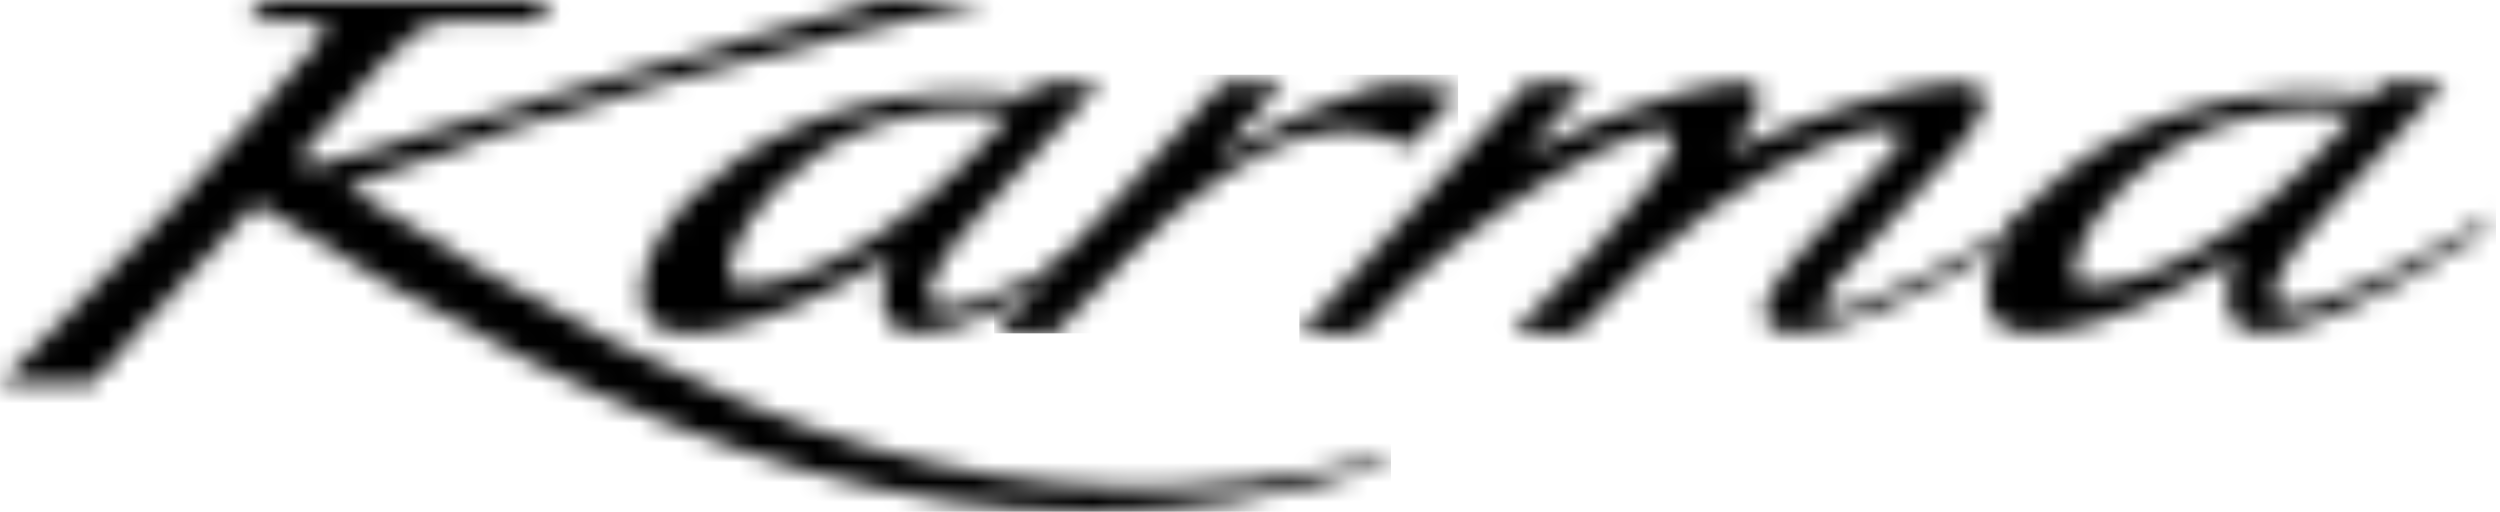
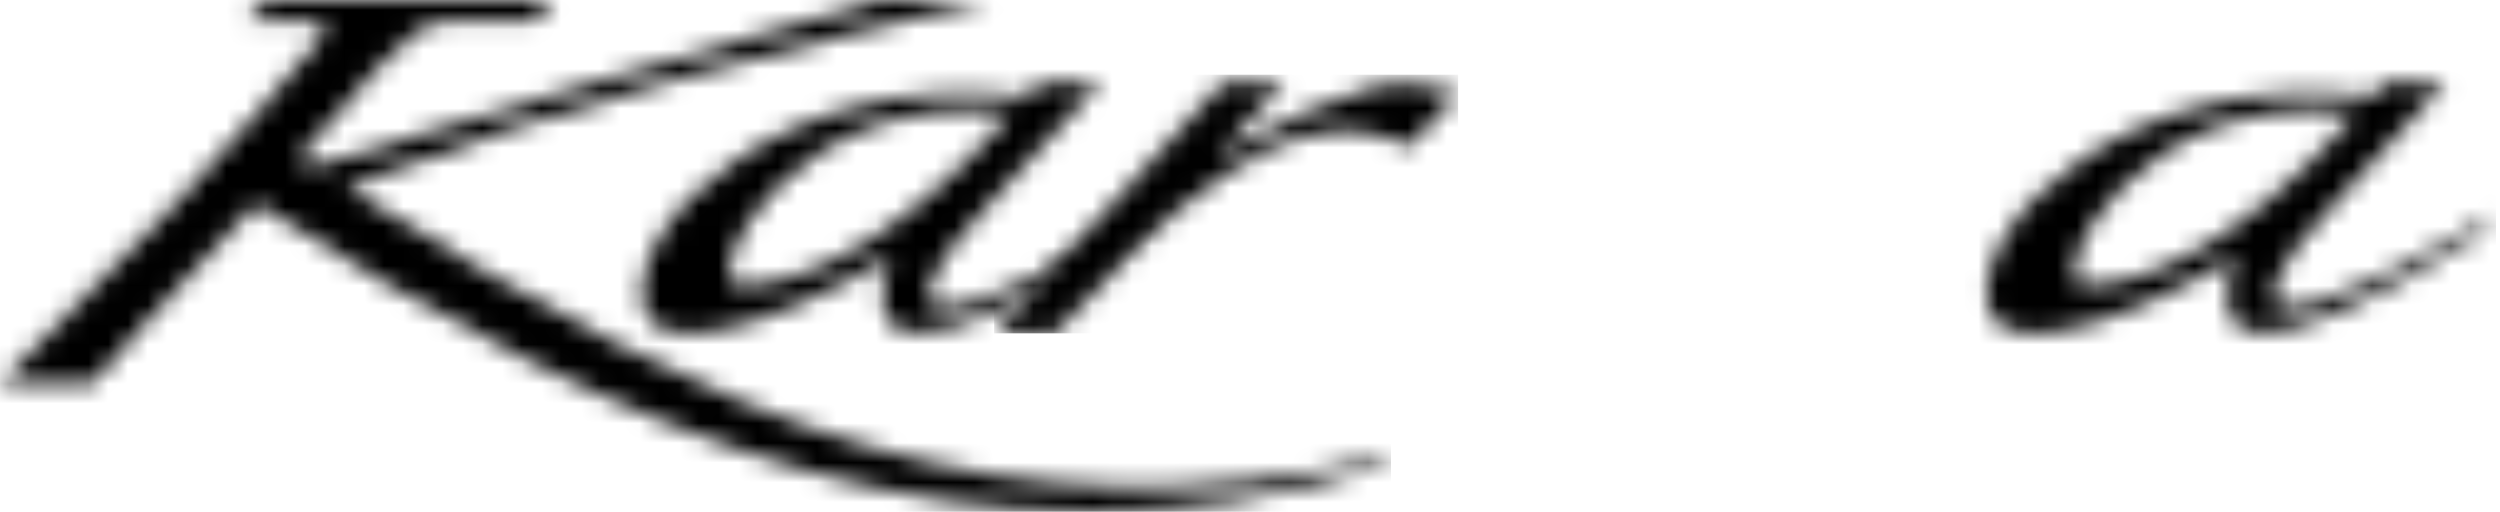
<svg xmlns="http://www.w3.org/2000/svg" width="127" height="26" viewBox="0 0 127 26" fill="none">
  <mask id="mask0_1_1112" style="mask-type:luminance" maskUnits="userSpaceOnUse" x="0" y="0" width="71" height="26">
    <path d="M44.675 0C35.148 2.672 25.419 5.643 15.892 8.466L15.152 8.04C18.264 4.803 20.588 1.092 22.61 1.092L27.097 1.088L28.085 0.007H13.507L12.521 1.088H15.68C16.242 1.088 16.77 1.395 16.438 1.792C11.178 8.071 7.662 11.914 0 19.492H4.688C4.688 19.492 10.123 13.212 13.023 10.364C31.615 22.254 49.878 30.164 70.198 23.664L70.662 23.158C51.253 27.894 36.85 21.683 17.606 9.512C29.276 5.024 39.432 2.673 50.232 0.002H44.675V0Z" fill="white" />
  </mask>
  <g mask="url(#mask0_1_1112)">
    <path d="M70.663 0H0V30.163H70.663V0Z" fill="black" />
  </g>
  <mask id="mask1_1_1112" style="mask-type:luminance" maskUnits="userSpaceOnUse" x="32" y="4" width="27" height="13">
    <path d="M37.498 14.479C35.413 14.354 40.284 4.255 51.38 5.766C45.046 13.03 40.023 14.486 37.777 14.486C37.679 14.486 37.587 14.485 37.498 14.479ZM52.775 4.231L52.142 4.927C40.025 3.325 31.521 11.434 32.722 15.728C33.295 17.775 37.79 17.427 45.223 13.084C43.593 17.81 46.525 18.998 57.912 11.747L58.488 10.825C58.26 10.956 56.492 12.011 56.262 12.143C51.54 14.816 45.982 17.301 47.4 14.073C48.229 12.181 51.478 9.255 55.878 4.231H52.775Z" fill="white" />
  </mask>
  <g mask="url(#mask1_1_1112)">
    <path d="M58.491 3.325H31.523V18.998H58.491V3.325Z" fill="black" />
  </g>
  <mask id="mask2_1_1112" style="mask-type:luminance" maskUnits="userSpaceOnUse" x="50" y="4" width="25" height="13">
    <path d="M62.106 4.231L50.5 16.934H53.605C58.495 11.499 65.433 4.231 71.574 7.461L74.071 4.729C70.879 3.817 69.8 3.795 61.845 7.915C62.913 6.753 64.141 5.394 65.21 4.231H62.106Z" fill="white" />
  </mask>
  <g mask="url(#mask2_1_1112)">
    <path d="M74.072 3.795H50.5V16.934H74.072V3.795Z" fill="black" />
  </g>
  <mask id="mask3_1_1112" style="mask-type:luminance" maskUnits="userSpaceOnUse" x="66" y="4" width="38" height="13">
-     <path d="M66.008 16.934H69.112C73.852 11.304 85.315 4.534 85.043 7.246C84.861 9.062 76.843 16.934 76.843 16.934H80.019C89.358 6.6 98.324 5.126 96.308 7.569L91.205 13.126C86.989 17.758 91.473 19.02 102.836 11.784L103.412 10.863C103.185 10.994 101.419 12.049 101.188 12.178C96.629 14.759 90.668 17.587 93.196 14.365L99.267 7.72C105.782 0.419 89.997 6.626 87.733 7.748L87.858 7.604C94.29 0.345 79.264 6.871 77.452 7.808C78.532 6.634 79.638 5.408 80.719 4.233L77.645 4.201L66.008 16.934Z" fill="white" />
-   </mask>
+     </mask>
  <g mask="url(#mask3_1_1112)">
    <path d="M105.782 0.345H66.008V19.019H105.782V0.345Z" fill="black" />
  </g>
  <mask id="mask4_1_1112" style="mask-type:luminance" maskUnits="userSpaceOnUse" x="100" y="4" width="27" height="13">
    <path d="M105.82 14.479C103.732 14.354 108.603 4.255 119.7 5.766C113.366 13.03 108.343 14.486 106.1 14.486C106.001 14.486 105.907 14.485 105.82 14.479ZM121.095 4.231L120.462 4.925C108.346 3.325 99.841 11.433 101.043 15.728C101.618 17.775 106.111 17.427 113.545 13.084C111.944 17.721 114.758 18.931 125.618 12.128L126.809 10.825C126.577 10.957 124.812 12.011 124.58 12.143C119.858 14.816 114.3 17.301 115.718 14.073C116.55 12.181 119.799 9.255 124.199 4.231H121.095Z" fill="white" />
  </mask>
  <g mask="url(#mask4_1_1112)">
-     <path d="M126.797 3.325H99.828V18.932H126.797V3.325Z" fill="black" />
+     <path d="M126.797 3.325H99.828V18.932H126.797V3.325" fill="black" />
  </g>
</svg>